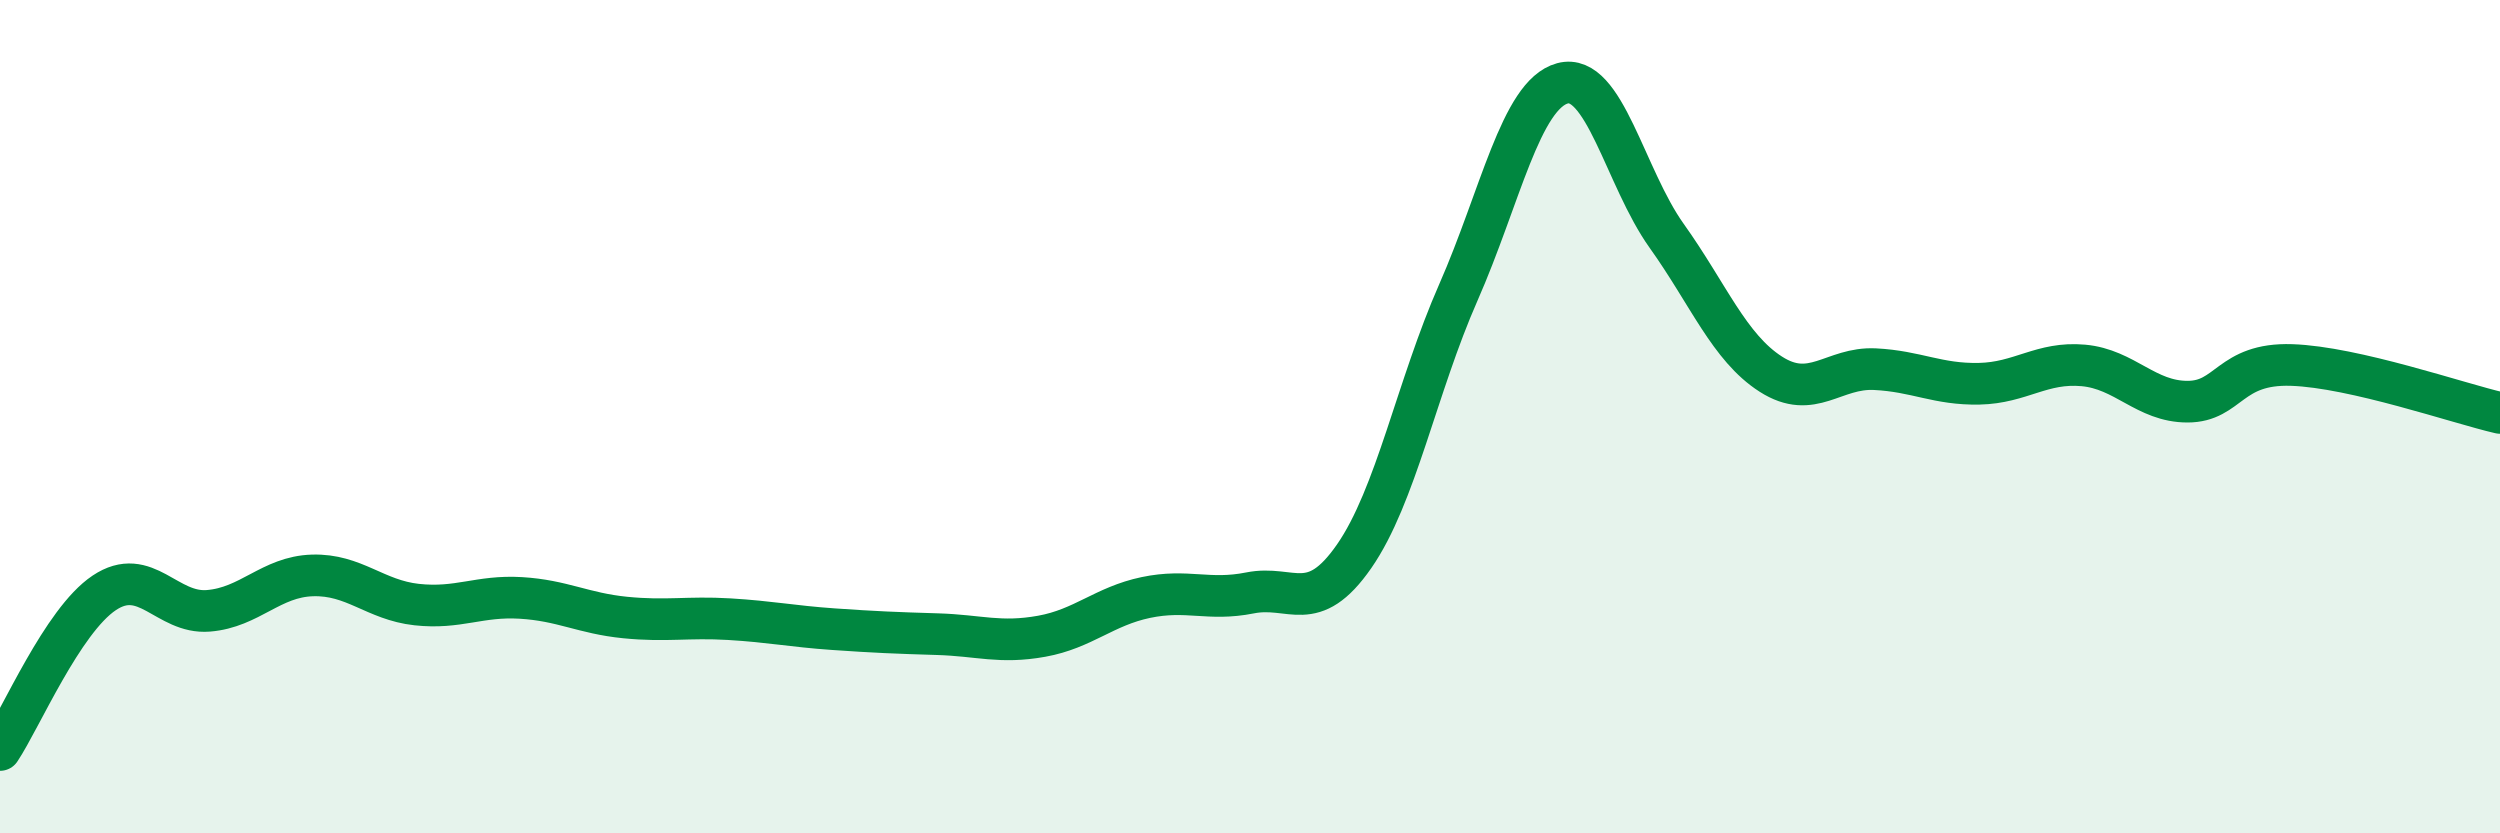
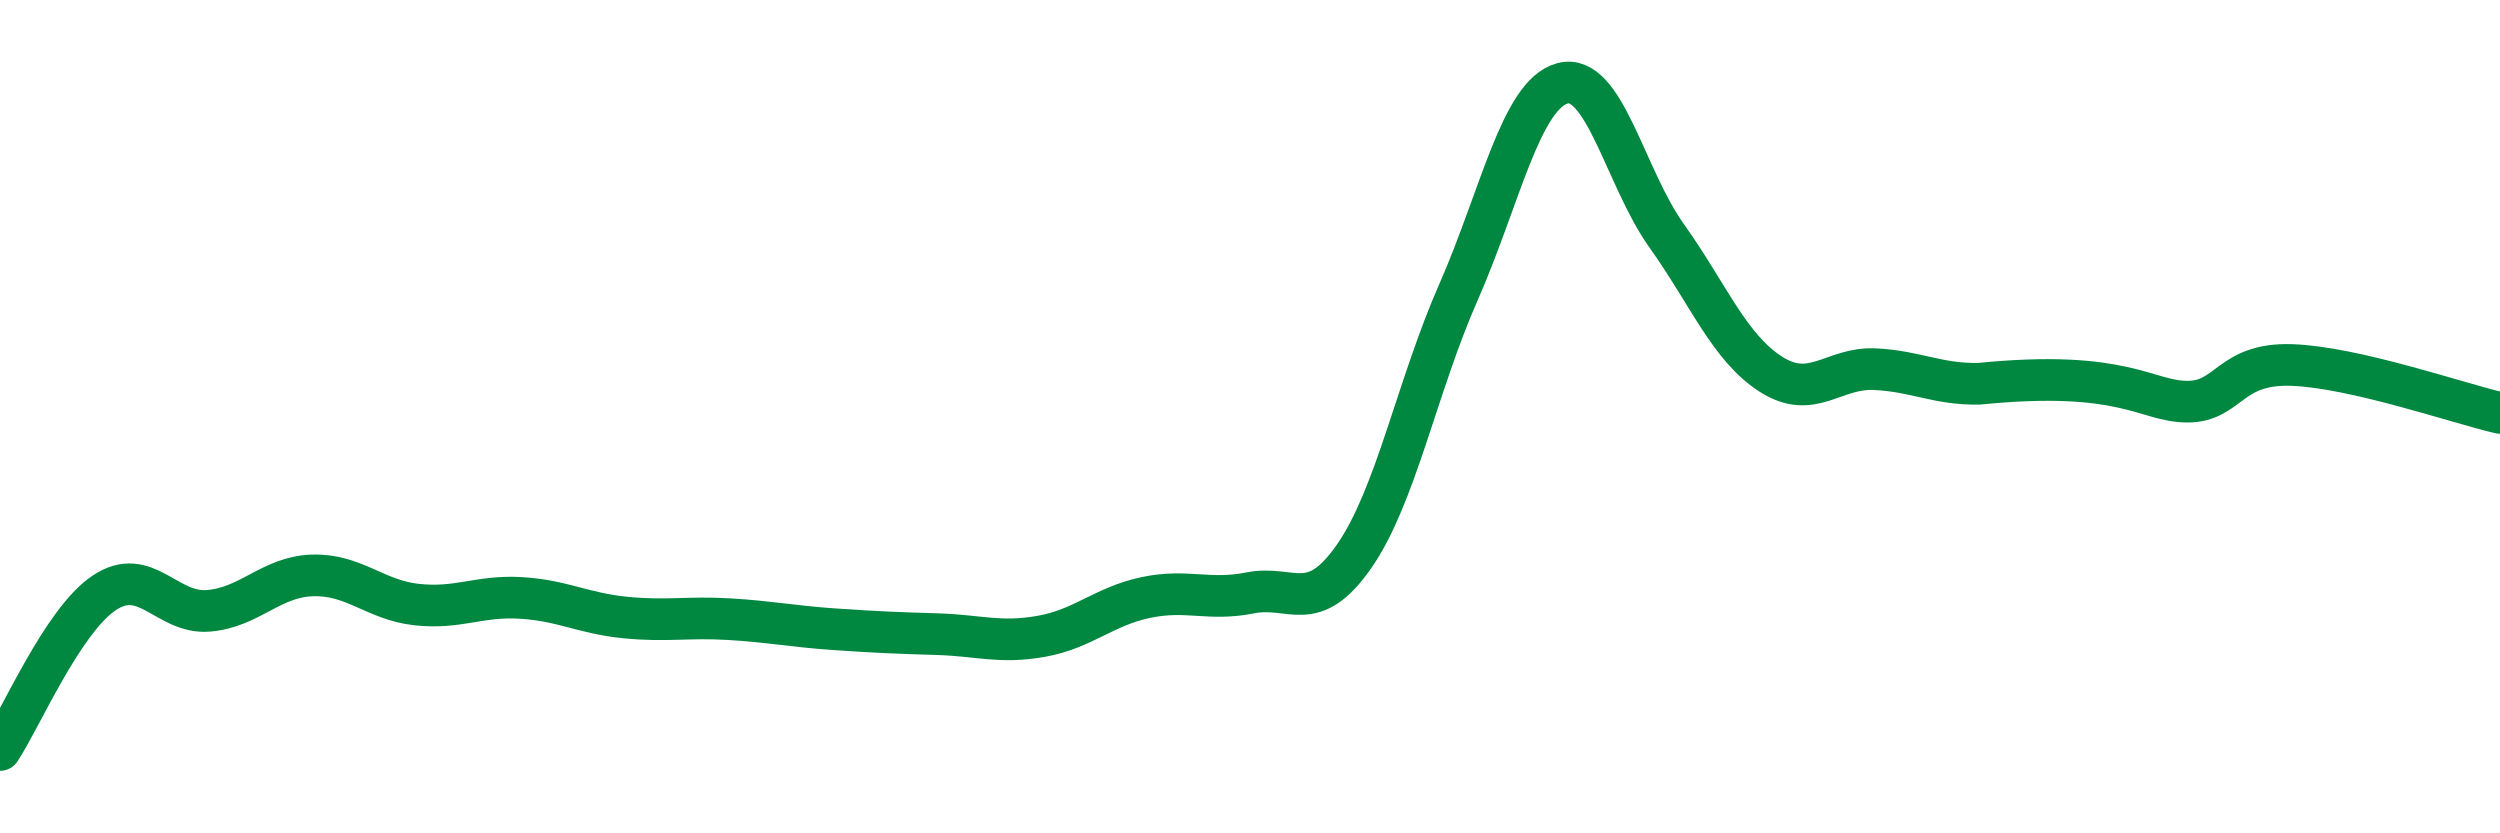
<svg xmlns="http://www.w3.org/2000/svg" width="60" height="20" viewBox="0 0 60 20">
-   <path d="M 0,18 C 0.5,17.25 1.5,14.9 2.5,14.23 C 3.5,13.56 4,14.74 5,14.66 C 6,14.58 6.5,13.84 7.5,13.81 C 8.5,13.78 9,14.4 10,14.51 C 11,14.62 11.5,14.29 12.5,14.35 C 13.5,14.41 14,14.72 15,14.82 C 16,14.92 16.5,14.8 17.5,14.86 C 18.5,14.92 19,15.03 20,15.1 C 21,15.17 21.5,15.19 22.5,15.22 C 23.5,15.25 24,15.45 25,15.27 C 26,15.09 26.5,14.55 27.5,14.34 C 28.5,14.13 29,14.43 30,14.23 C 31,14.03 31.5,14.79 32.5,13.35 C 33.5,11.91 34,9.29 35,7.02 C 36,4.75 36.5,2.27 37.5,2 C 38.5,1.73 39,4.26 40,5.66 C 41,7.06 41.5,8.34 42.5,8.98 C 43.5,9.62 44,8.81 45,8.86 C 46,8.91 46.5,9.23 47.5,9.21 C 48.5,9.19 49,8.68 50,8.77 C 51,8.86 51.5,9.64 52.5,9.64 C 53.5,9.64 53.5,8.71 55,8.76 C 56.5,8.81 59,9.68 60,9.91L60 20L0 20Z" fill="#008740" opacity="0.1" stroke-linecap="round" stroke-linejoin="round" />
-   <path d="M 0,18 C 0.5,17.25 1.5,14.9 2.5,14.23 C 3.5,13.56 4,14.74 5,14.66 C 6,14.58 6.5,13.84 7.5,13.81 C 8.5,13.78 9,14.4 10,14.51 C 11,14.62 11.5,14.29 12.5,14.35 C 13.5,14.41 14,14.72 15,14.82 C 16,14.92 16.5,14.8 17.5,14.86 C 18.5,14.92 19,15.03 20,15.1 C 21,15.17 21.5,15.19 22.5,15.22 C 23.5,15.25 24,15.45 25,15.27 C 26,15.09 26.5,14.55 27.5,14.34 C 28.5,14.13 29,14.43 30,14.23 C 31,14.03 31.5,14.79 32.5,13.35 C 33.5,11.91 34,9.29 35,7.02 C 36,4.75 36.5,2.27 37.5,2 C 38.5,1.73 39,4.26 40,5.66 C 41,7.06 41.5,8.34 42.5,8.98 C 43.5,9.62 44,8.81 45,8.86 C 46,8.91 46.5,9.23 47.5,9.21 C 48.5,9.19 49,8.68 50,8.77 C 51,8.86 51.5,9.64 52.5,9.64 C 53.5,9.64 53.5,8.71 55,8.76 C 56.5,8.81 59,9.68 60,9.91" stroke="#008740" stroke-width="1" fill="none" stroke-linecap="round" stroke-linejoin="round" />
+   <path d="M 0,18 C 0.5,17.25 1.5,14.9 2.5,14.23 C 3.5,13.56 4,14.74 5,14.66 C 6,14.58 6.5,13.84 7.5,13.81 C 8.5,13.78 9,14.4 10,14.51 C 11,14.62 11.5,14.29 12.5,14.35 C 13.5,14.41 14,14.72 15,14.82 C 16,14.92 16.5,14.8 17.5,14.86 C 18.5,14.92 19,15.03 20,15.1 C 21,15.17 21.5,15.19 22.5,15.22 C 23.5,15.25 24,15.45 25,15.27 C 26,15.09 26.5,14.55 27.5,14.34 C 28.5,14.13 29,14.43 30,14.23 C 31,14.03 31.5,14.79 32.5,13.35 C 33.5,11.91 34,9.29 35,7.02 C 36,4.75 36.5,2.27 37.5,2 C 38.5,1.73 39,4.26 40,5.66 C 41,7.06 41.5,8.34 42.5,8.98 C 43.5,9.62 44,8.81 45,8.86 C 46,8.91 46.5,9.23 47.5,9.21 C 51,8.86 51.5,9.64 52.5,9.64 C 53.5,9.64 53.5,8.71 55,8.76 C 56.5,8.81 59,9.68 60,9.91" stroke="#008740" stroke-width="1" fill="none" stroke-linecap="round" stroke-linejoin="round" />
</svg>